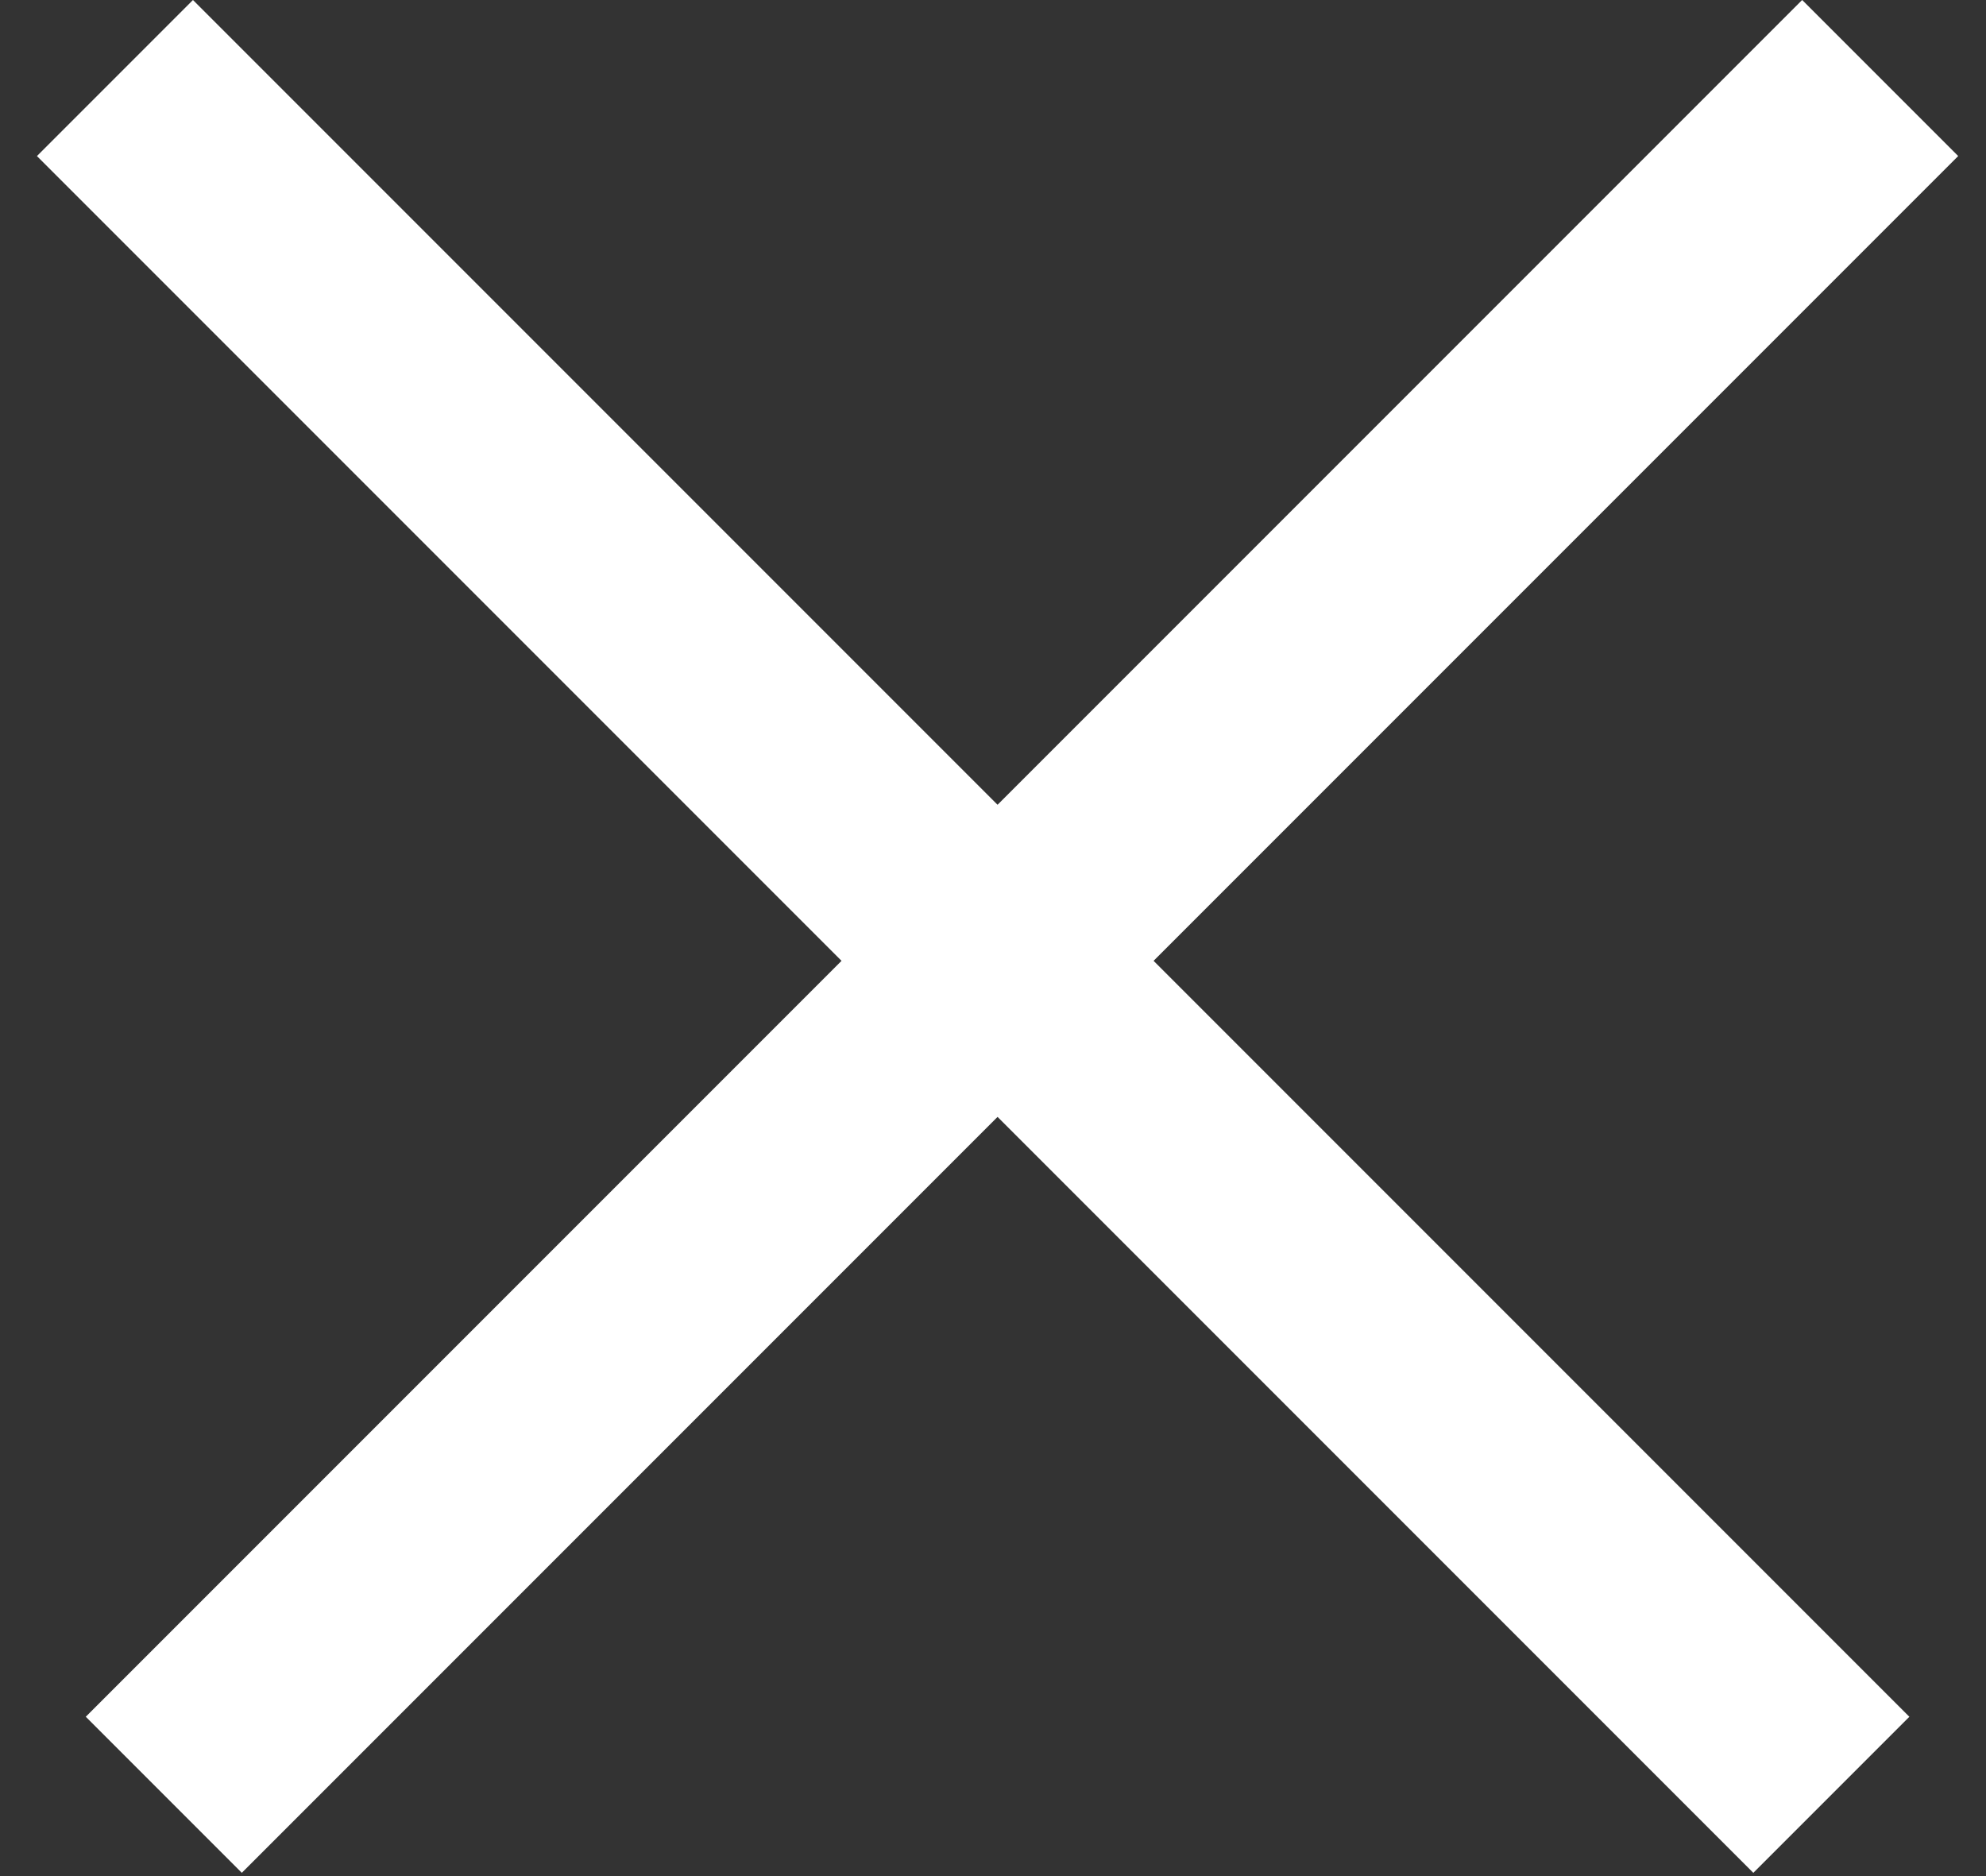
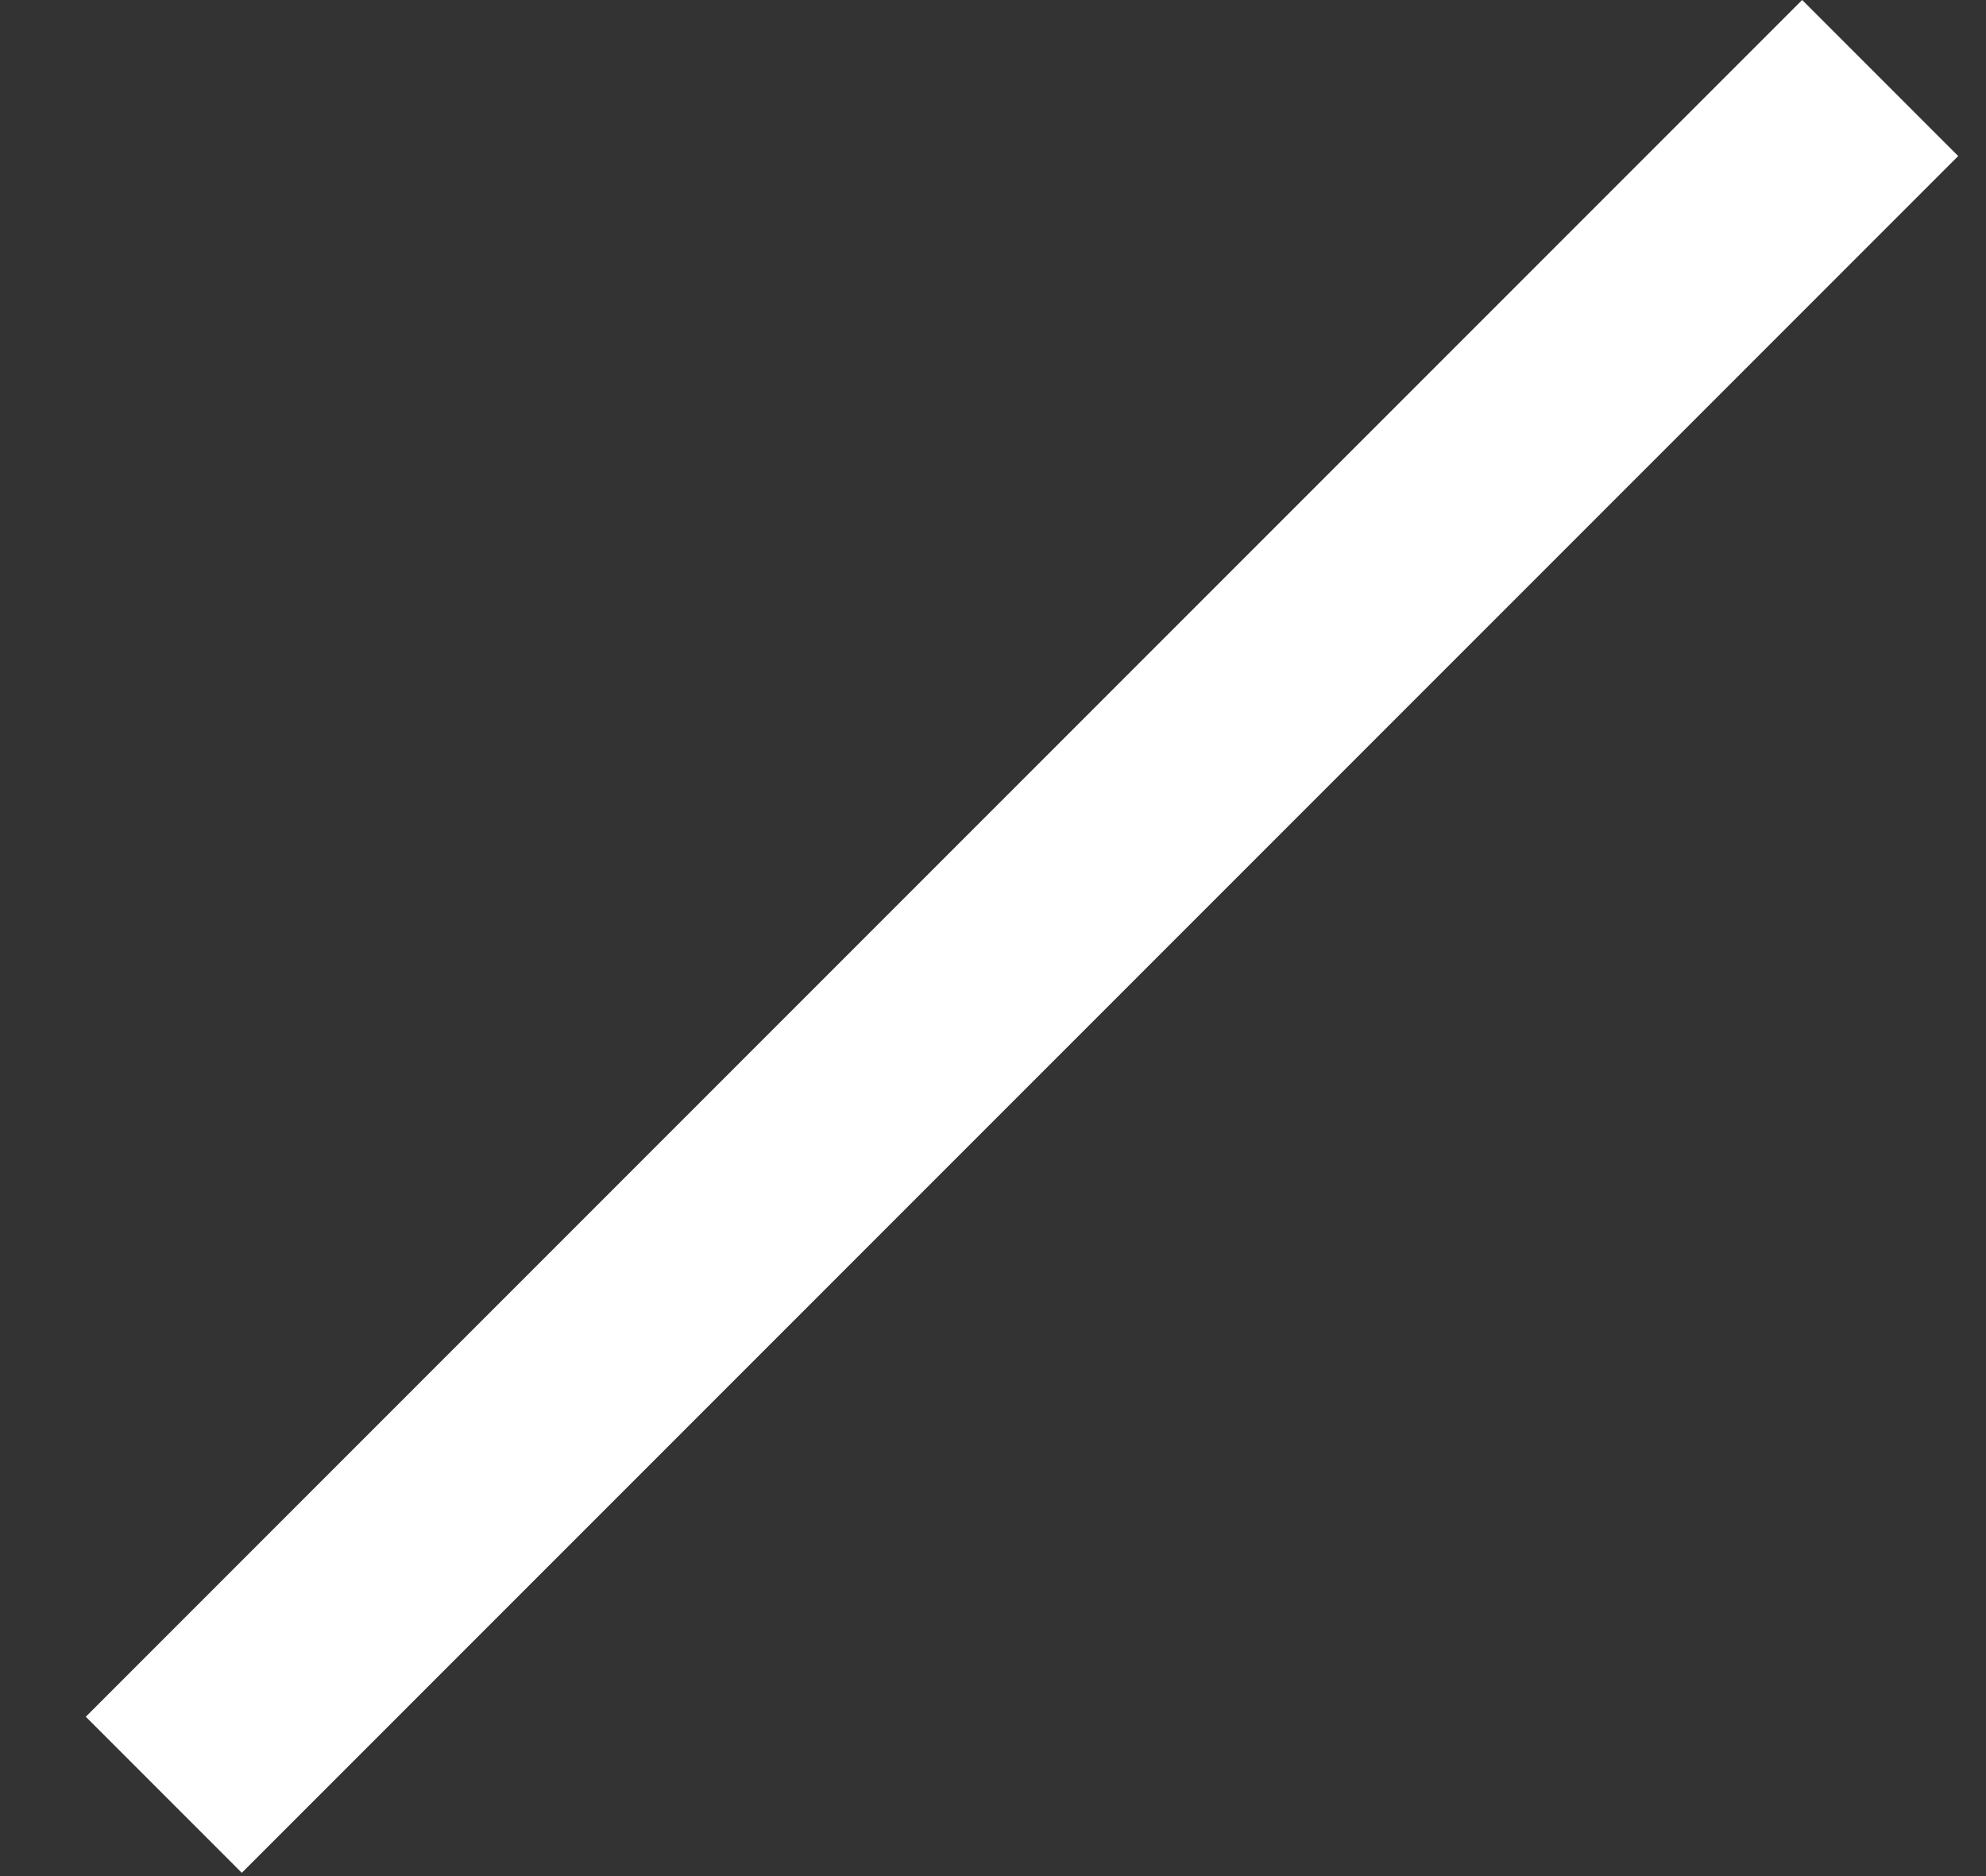
<svg xmlns="http://www.w3.org/2000/svg" width="18" height="17" viewBox="0 0 18 17" fill="none">
  <rect x="0" y="0" width="18" height="17" fill="#333333" stroke="none" />
-   <rect x="1.749" width="22" height="2" transform="rotate(45 1.749 0)" fill="white" />
  <rect x="17.748" y="1.414" width="22" height="2" transform="rotate(135 17.748 1.414)" fill="white" />
</svg>